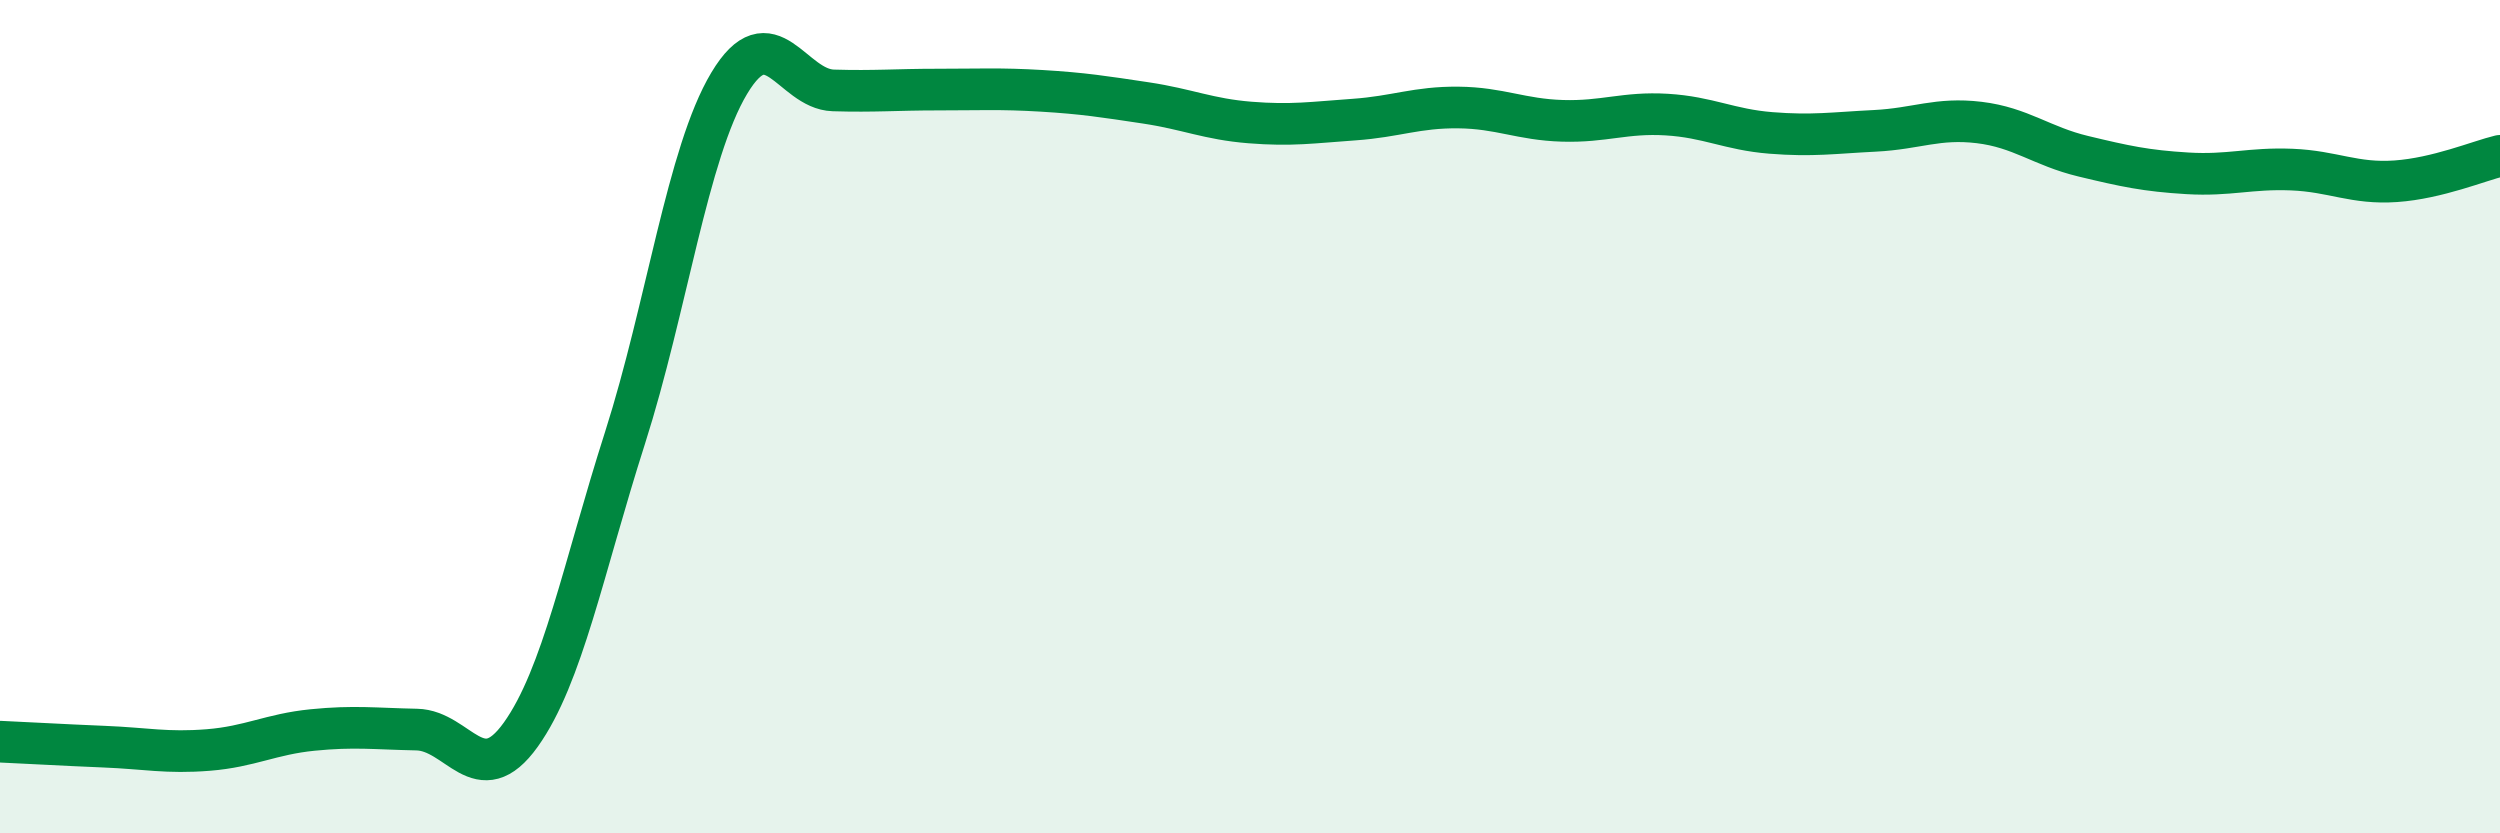
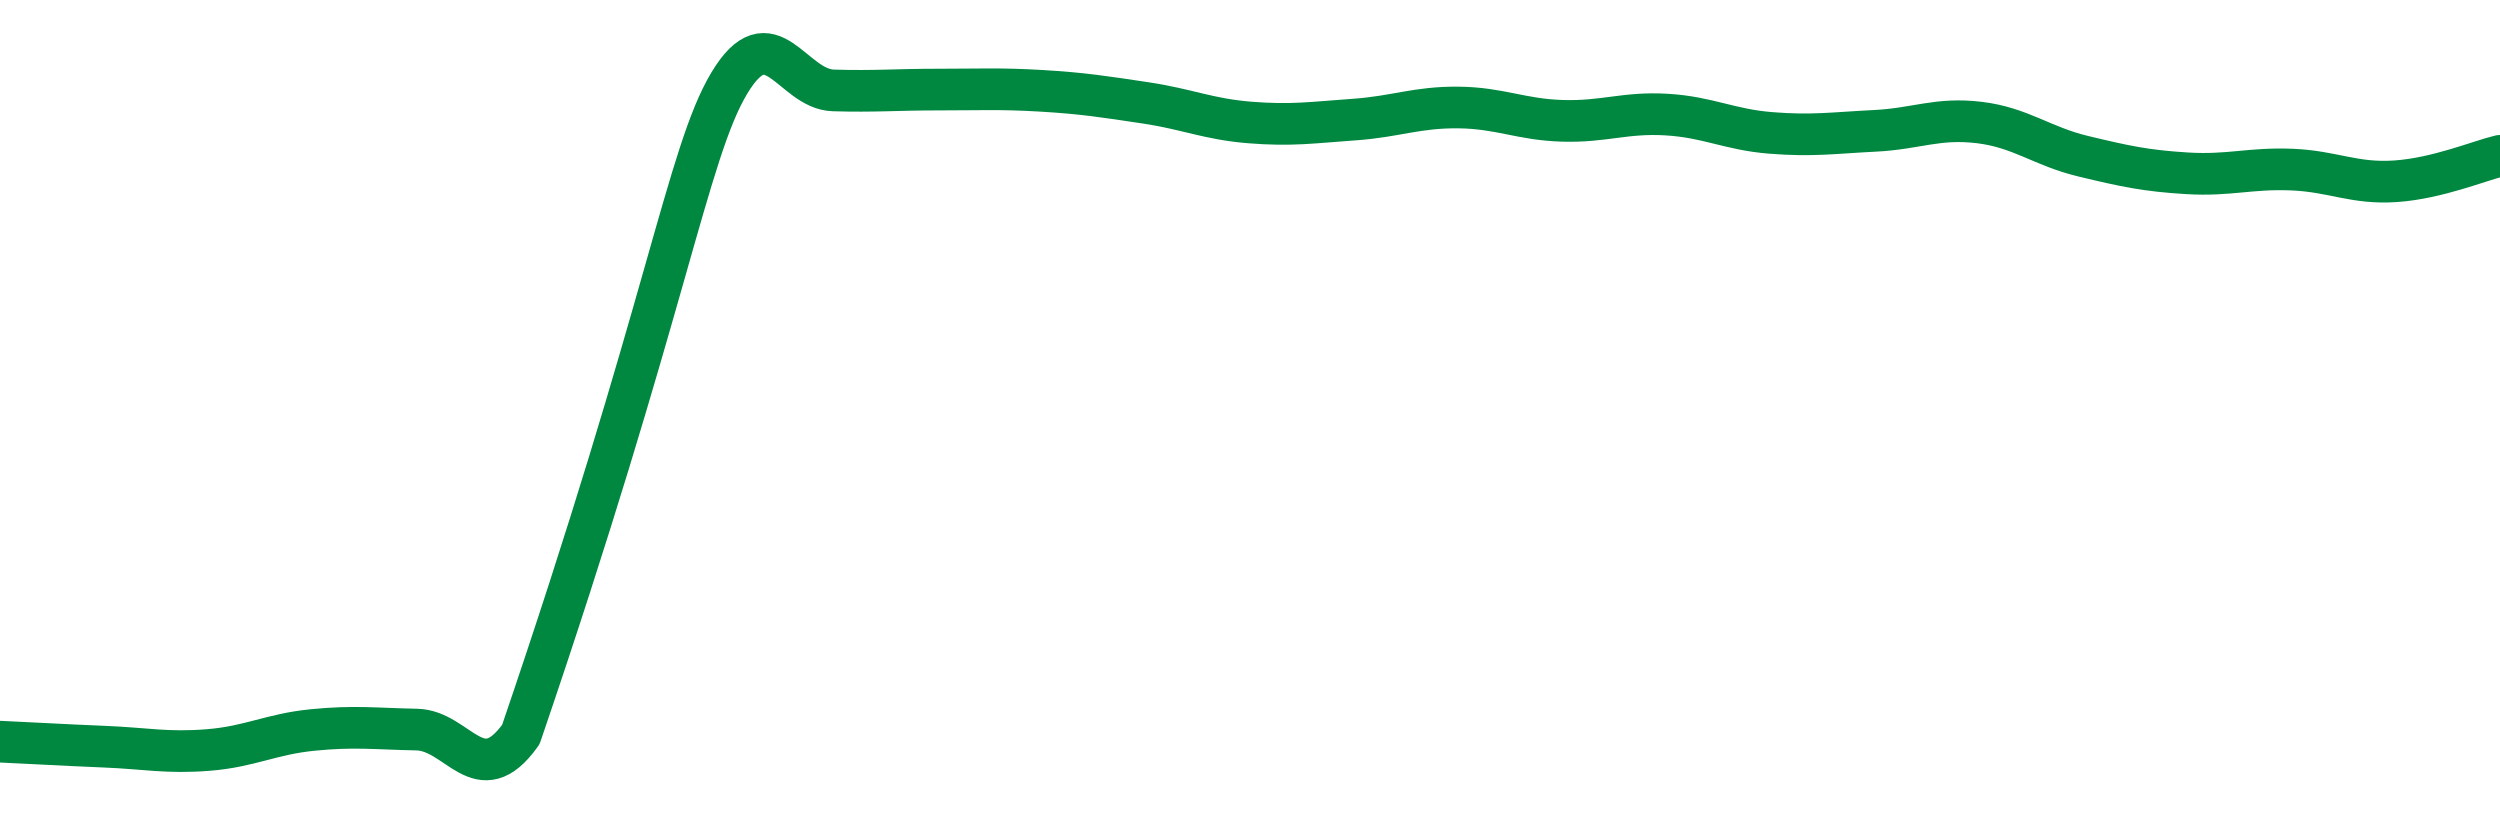
<svg xmlns="http://www.w3.org/2000/svg" width="60" height="20" viewBox="0 0 60 20">
-   <path d="M 0,17.8 C 0.5,17.82 1.5,17.88 2.5,17.92 C 3.5,17.96 4,18.08 5,18 C 6,17.92 6.5,17.62 7.5,17.52 C 8.5,17.42 9,17.49 10,17.51 C 11,17.53 11.5,19.03 12.5,17.63 C 13.5,16.23 14,13.64 15,10.51 C 16,7.38 16.5,3.67 17.5,2 C 18.5,0.33 19,2.14 20,2.17 C 21,2.2 21.5,2.15 22.5,2.15 C 23.5,2.15 24,2.12 25,2.18 C 26,2.24 26.5,2.32 27.5,2.47 C 28.5,2.62 29,2.86 30,2.94 C 31,3.02 31.5,2.94 32.5,2.87 C 33.5,2.8 34,2.57 35,2.58 C 36,2.59 36.5,2.87 37.5,2.9 C 38.5,2.93 39,2.69 40,2.75 C 41,2.81 41.5,3.11 42.5,3.19 C 43.5,3.27 44,3.19 45,3.14 C 46,3.09 46.5,2.82 47.5,2.94 C 48.5,3.06 49,3.51 50,3.75 C 51,3.99 51.5,4.1 52.5,4.16 C 53.5,4.22 54,4.03 55,4.07 C 56,4.11 56.5,4.42 57.5,4.35 C 58.5,4.28 59.5,3.86 60,3.74L60 20L0 20Z" fill="#008740" opacity="0.1" stroke-linecap="round" stroke-linejoin="round" />
-   <path d="M 0,17.8 C 0.5,17.82 1.5,17.88 2.5,17.92 C 3.5,17.96 4,18.08 5,18 C 6,17.92 6.5,17.62 7.5,17.52 C 8.5,17.42 9,17.49 10,17.51 C 11,17.53 11.5,19.03 12.5,17.63 C 13.5,16.23 14,13.64 15,10.51 C 16,7.38 16.5,3.67 17.5,2 C 18.5,0.33 19,2.14 20,2.17 C 21,2.2 21.5,2.15 22.5,2.15 C 23.5,2.15 24,2.12 25,2.18 C 26,2.24 26.5,2.32 27.5,2.47 C 28.5,2.62 29,2.86 30,2.94 C 31,3.02 31.5,2.94 32.5,2.87 C 33.5,2.8 34,2.57 35,2.58 C 36,2.59 36.5,2.87 37.5,2.9 C 38.5,2.93 39,2.69 40,2.75 C 41,2.81 41.5,3.11 42.5,3.19 C 43.5,3.27 44,3.19 45,3.14 C 46,3.09 46.5,2.82 47.5,2.94 C 48.5,3.06 49,3.51 50,3.75 C 51,3.99 51.5,4.1 52.5,4.16 C 53.5,4.22 54,4.03 55,4.07 C 56,4.11 56.5,4.42 57.5,4.35 C 58.5,4.28 59.5,3.86 60,3.74" stroke="#008740" stroke-width="1" fill="none" stroke-linecap="round" stroke-linejoin="round" />
+   <path d="M 0,17.8 C 0.5,17.82 1.5,17.88 2.5,17.92 C 3.5,17.96 4,18.08 5,18 C 6,17.92 6.5,17.62 7.5,17.52 C 8.5,17.42 9,17.49 10,17.51 C 11,17.53 11.5,19.03 12.5,17.63 C 16,7.38 16.5,3.67 17.5,2 C 18.5,0.33 19,2.14 20,2.17 C 21,2.2 21.5,2.15 22.5,2.15 C 23.5,2.15 24,2.12 25,2.18 C 26,2.24 26.5,2.32 27.5,2.47 C 28.5,2.62 29,2.86 30,2.94 C 31,3.02 31.5,2.94 32.5,2.87 C 33.5,2.8 34,2.57 35,2.58 C 36,2.59 36.5,2.87 37.5,2.9 C 38.5,2.93 39,2.69 40,2.75 C 41,2.81 41.5,3.11 42.5,3.19 C 43.5,3.27 44,3.19 45,3.14 C 46,3.09 46.5,2.82 47.5,2.94 C 48.5,3.06 49,3.51 50,3.75 C 51,3.99 51.5,4.1 52.5,4.16 C 53.5,4.22 54,4.03 55,4.07 C 56,4.11 56.5,4.42 57.5,4.35 C 58.5,4.28 59.5,3.86 60,3.74" stroke="#008740" stroke-width="1" fill="none" stroke-linecap="round" stroke-linejoin="round" />
</svg>